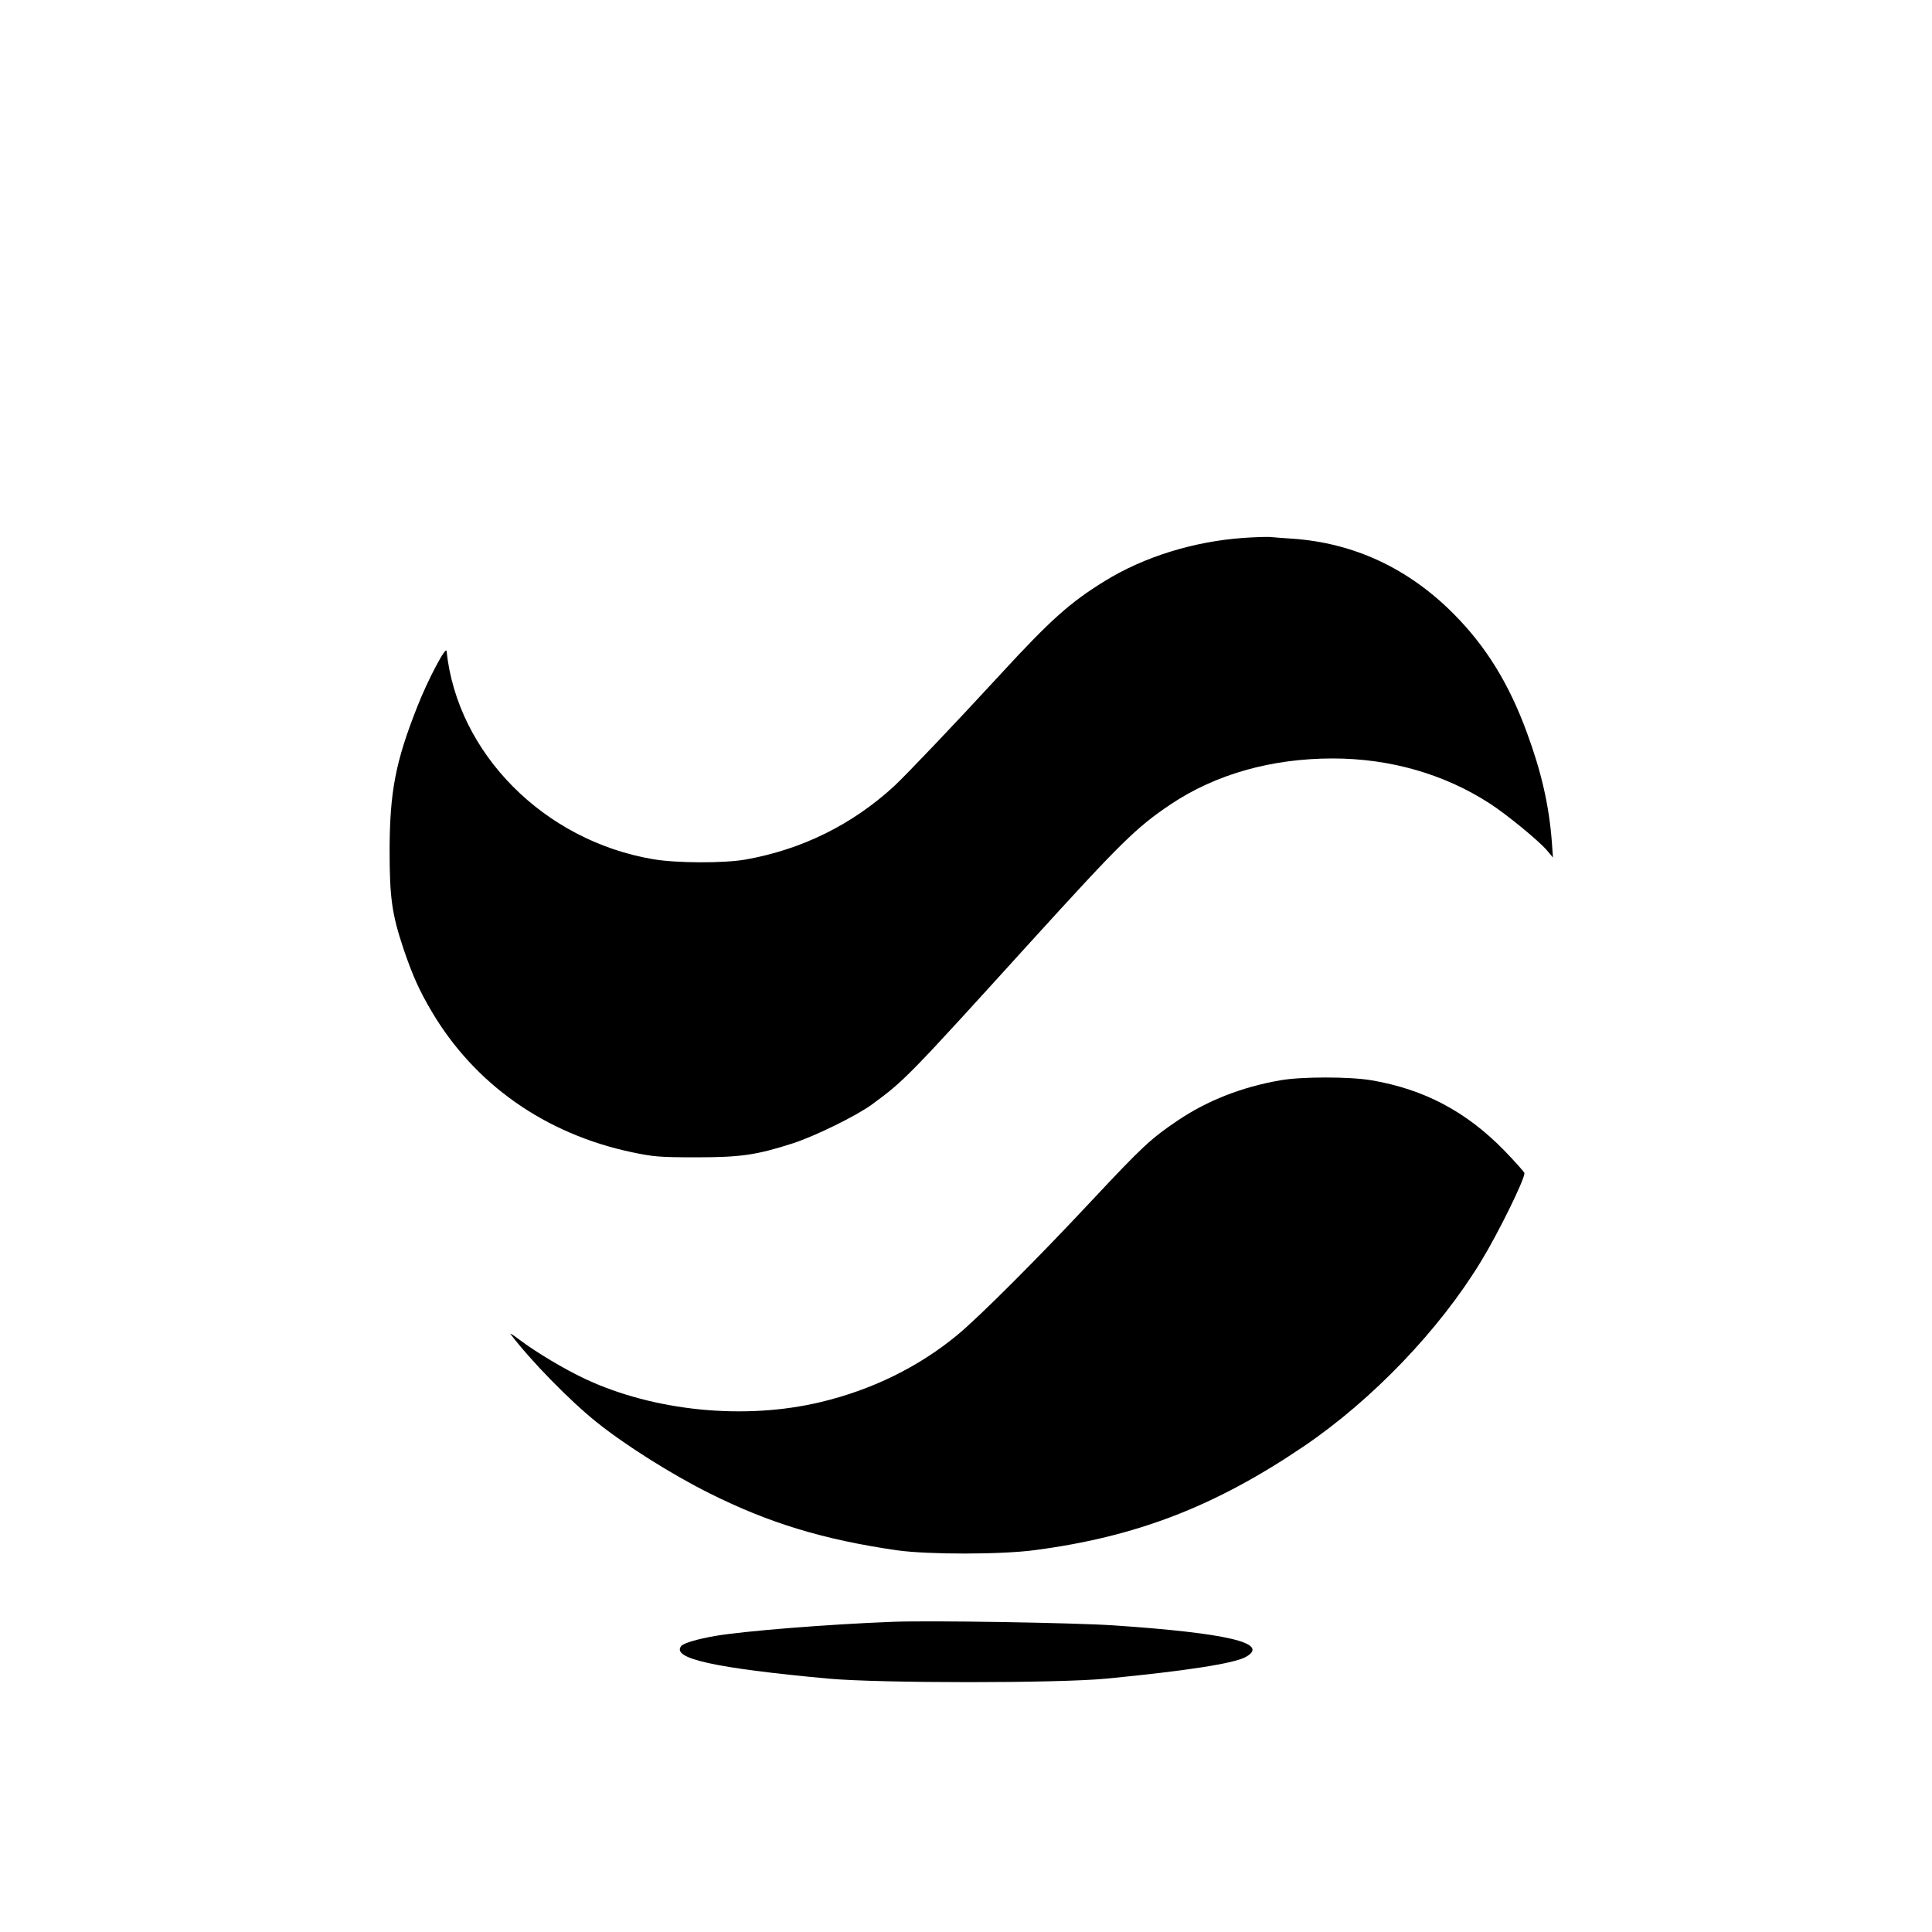
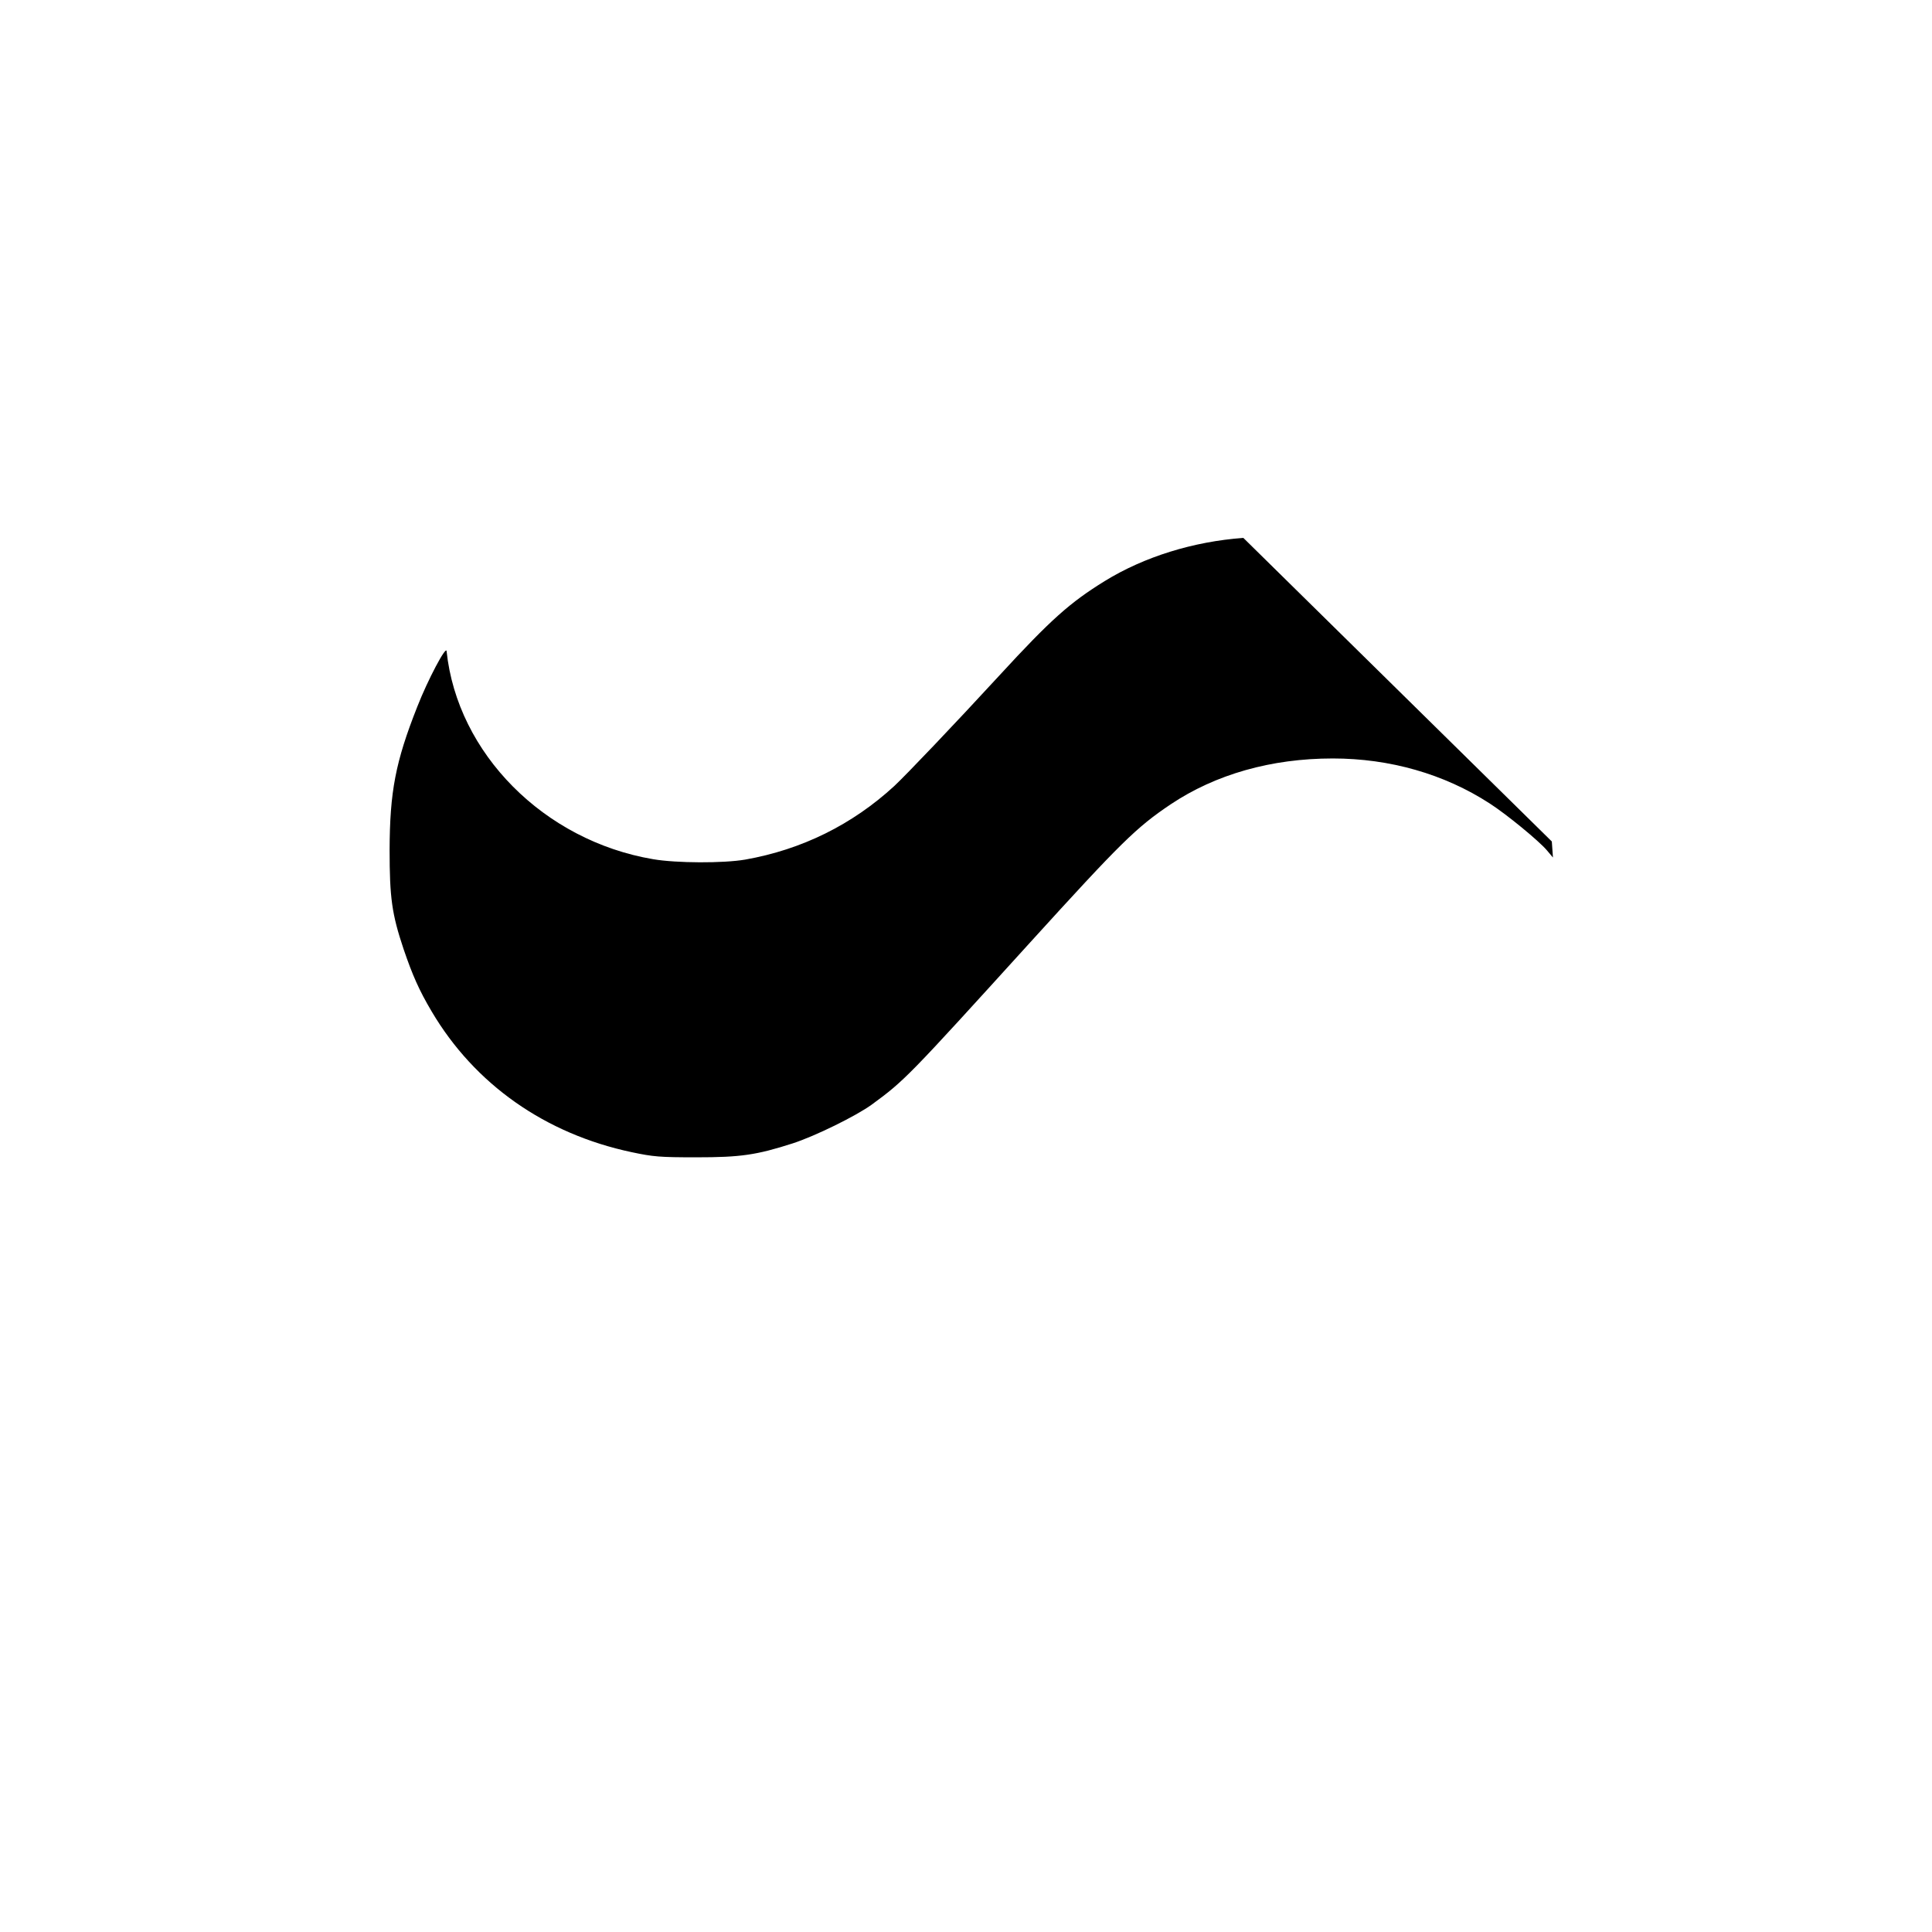
<svg xmlns="http://www.w3.org/2000/svg" version="1.0" width="1024pt" height="1024pt" viewBox="0 0 1024 1024" preserveAspectRatio="xMidYMid meet">
  <g transform="translate(0,1024) scale(0.1,-0.1)" fill="#000000" stroke="none">
-     <path d="M6590 7389 c-264 -19 -526 -100 -735 -229 -183 -113 -285 -203 -558 -500 -242 -263 -493 -526 -557 -586 -223 -205 -490 -337 -790 -390 -116 -20 -365 -19 -488 2 -579 98 -1038 561 -1095 1103 -3 30 -99 -151 -155 -294 -116 -293 -146 -451 -147 -760 0 -253 12 -340 74 -525 47 -138 82 -218 149 -331 228 -386 602 -649 1061 -746 114 -24 147 -27 341 -27 236 0 319 12 512 74 120 39 335 145 418 205 176 129 192 146 841 861 479 527 562 609 744 731 238 159 533 243 859 243 302 0 590 -82 831 -238 89 -57 262 -199 304 -249 l32 -38 -6 85 c-15 192 -55 368 -132 577 -95 259 -216 456 -388 629 -239 241 -529 377 -857 399 -46 3 -99 7 -118 9 -19 1 -82 -1 -140 -5z" />
-     <path d="M6785 4514 c-206 -36 -387 -108 -543 -213 -145 -98 -188 -139 -457 -426 -282 -302 -595 -615 -710 -710 -204 -169 -452 -291 -724 -356 -403 -97 -884 -49 -1251 123 -110 52 -259 141 -345 206 -33 25 -55 39 -49 31 105 -139 313 -352 454 -465 150 -121 400 -279 601 -379 313 -157 605 -246 994 -302 165 -23 550 -23 730 1 539 71 954 231 1425 550 363 246 719 617 940 981 91 149 230 432 230 467 0 5 -48 59 -107 120 -202 207 -424 324 -702 372 -117 20 -374 20 -486 0z" />
-     <path d="M4730 1644 c-341 -13 -790 -49 -940 -75 -93 -16 -167 -38 -179 -53 -55 -66 174 -117 779 -173 274 -25 1219 -25 1475 0 431 42 681 81 740 116 125 72 -97 125 -700 166 -205 14 -979 27 -1175 19z" />
+     <path d="M6590 7389 c-264 -19 -526 -100 -735 -229 -183 -113 -285 -203 -558 -500 -242 -263 -493 -526 -557 -586 -223 -205 -490 -337 -790 -390 -116 -20 -365 -19 -488 2 -579 98 -1038 561 -1095 1103 -3 30 -99 -151 -155 -294 -116 -293 -146 -451 -147 -760 0 -253 12 -340 74 -525 47 -138 82 -218 149 -331 228 -386 602 -649 1061 -746 114 -24 147 -27 341 -27 236 0 319 12 512 74 120 39 335 145 418 205 176 129 192 146 841 861 479 527 562 609 744 731 238 159 533 243 859 243 302 0 590 -82 831 -238 89 -57 262 -199 304 -249 l32 -38 -6 85 z" />
  </g>
</svg>